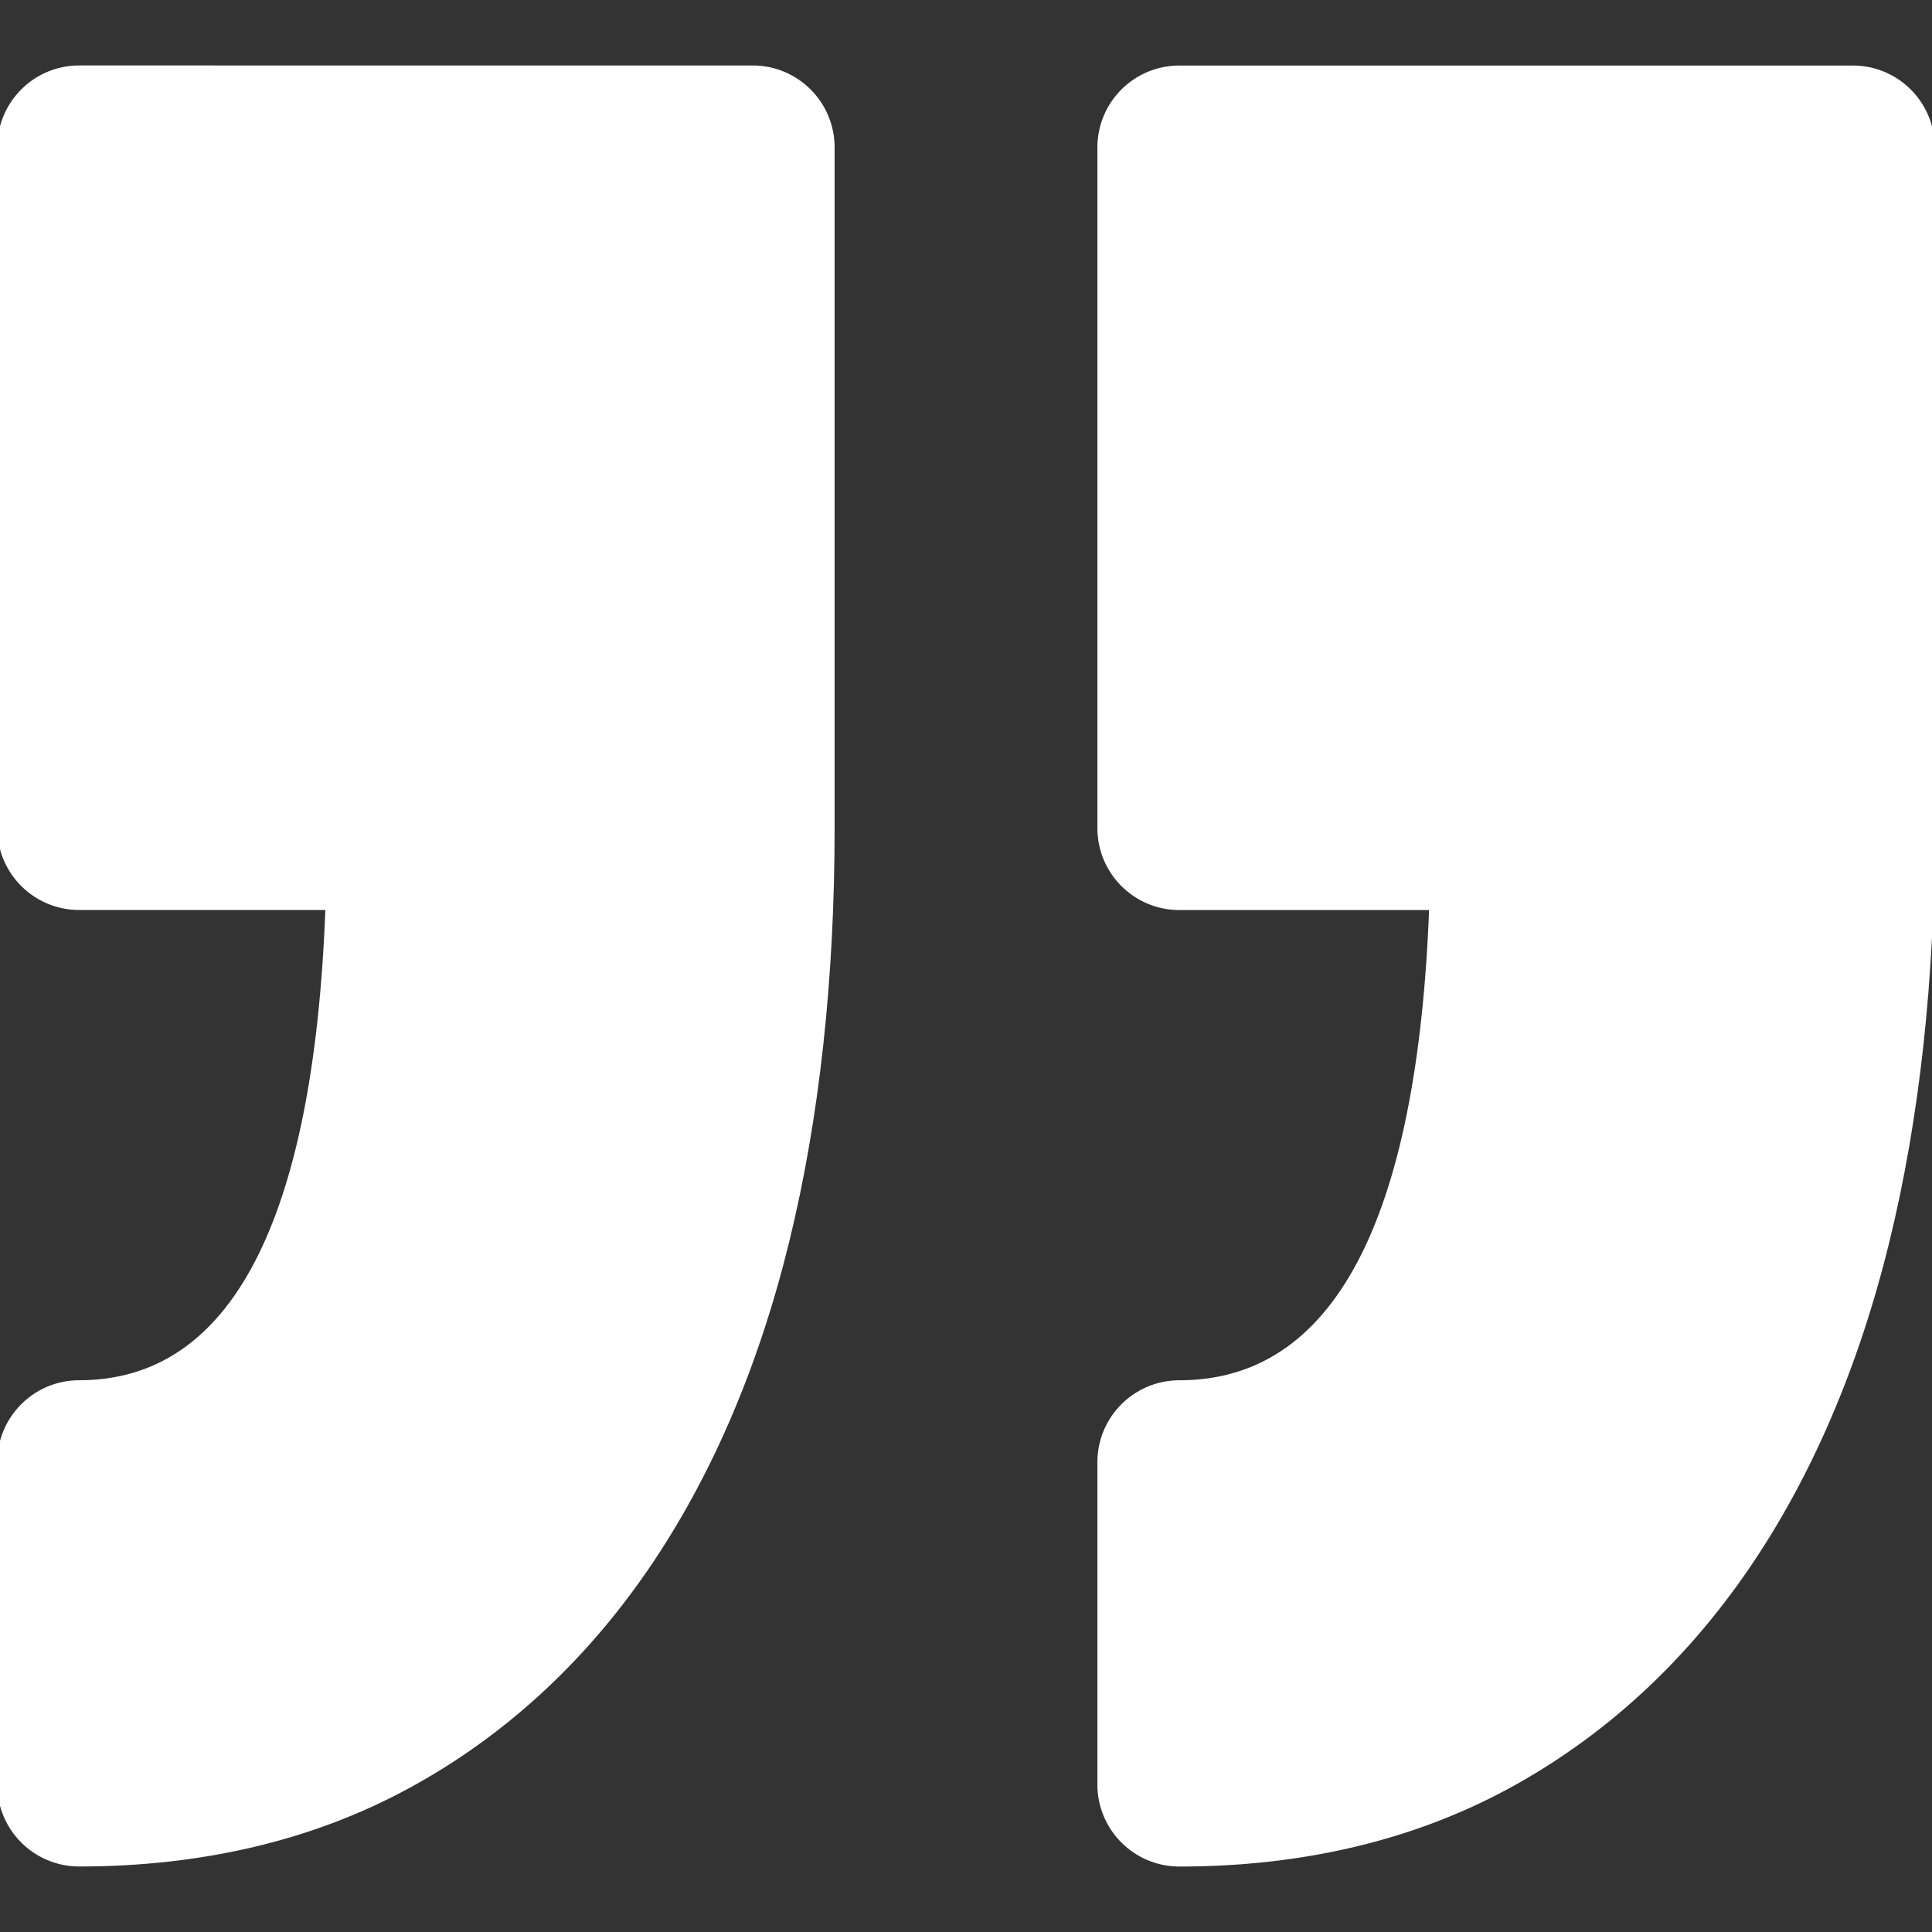
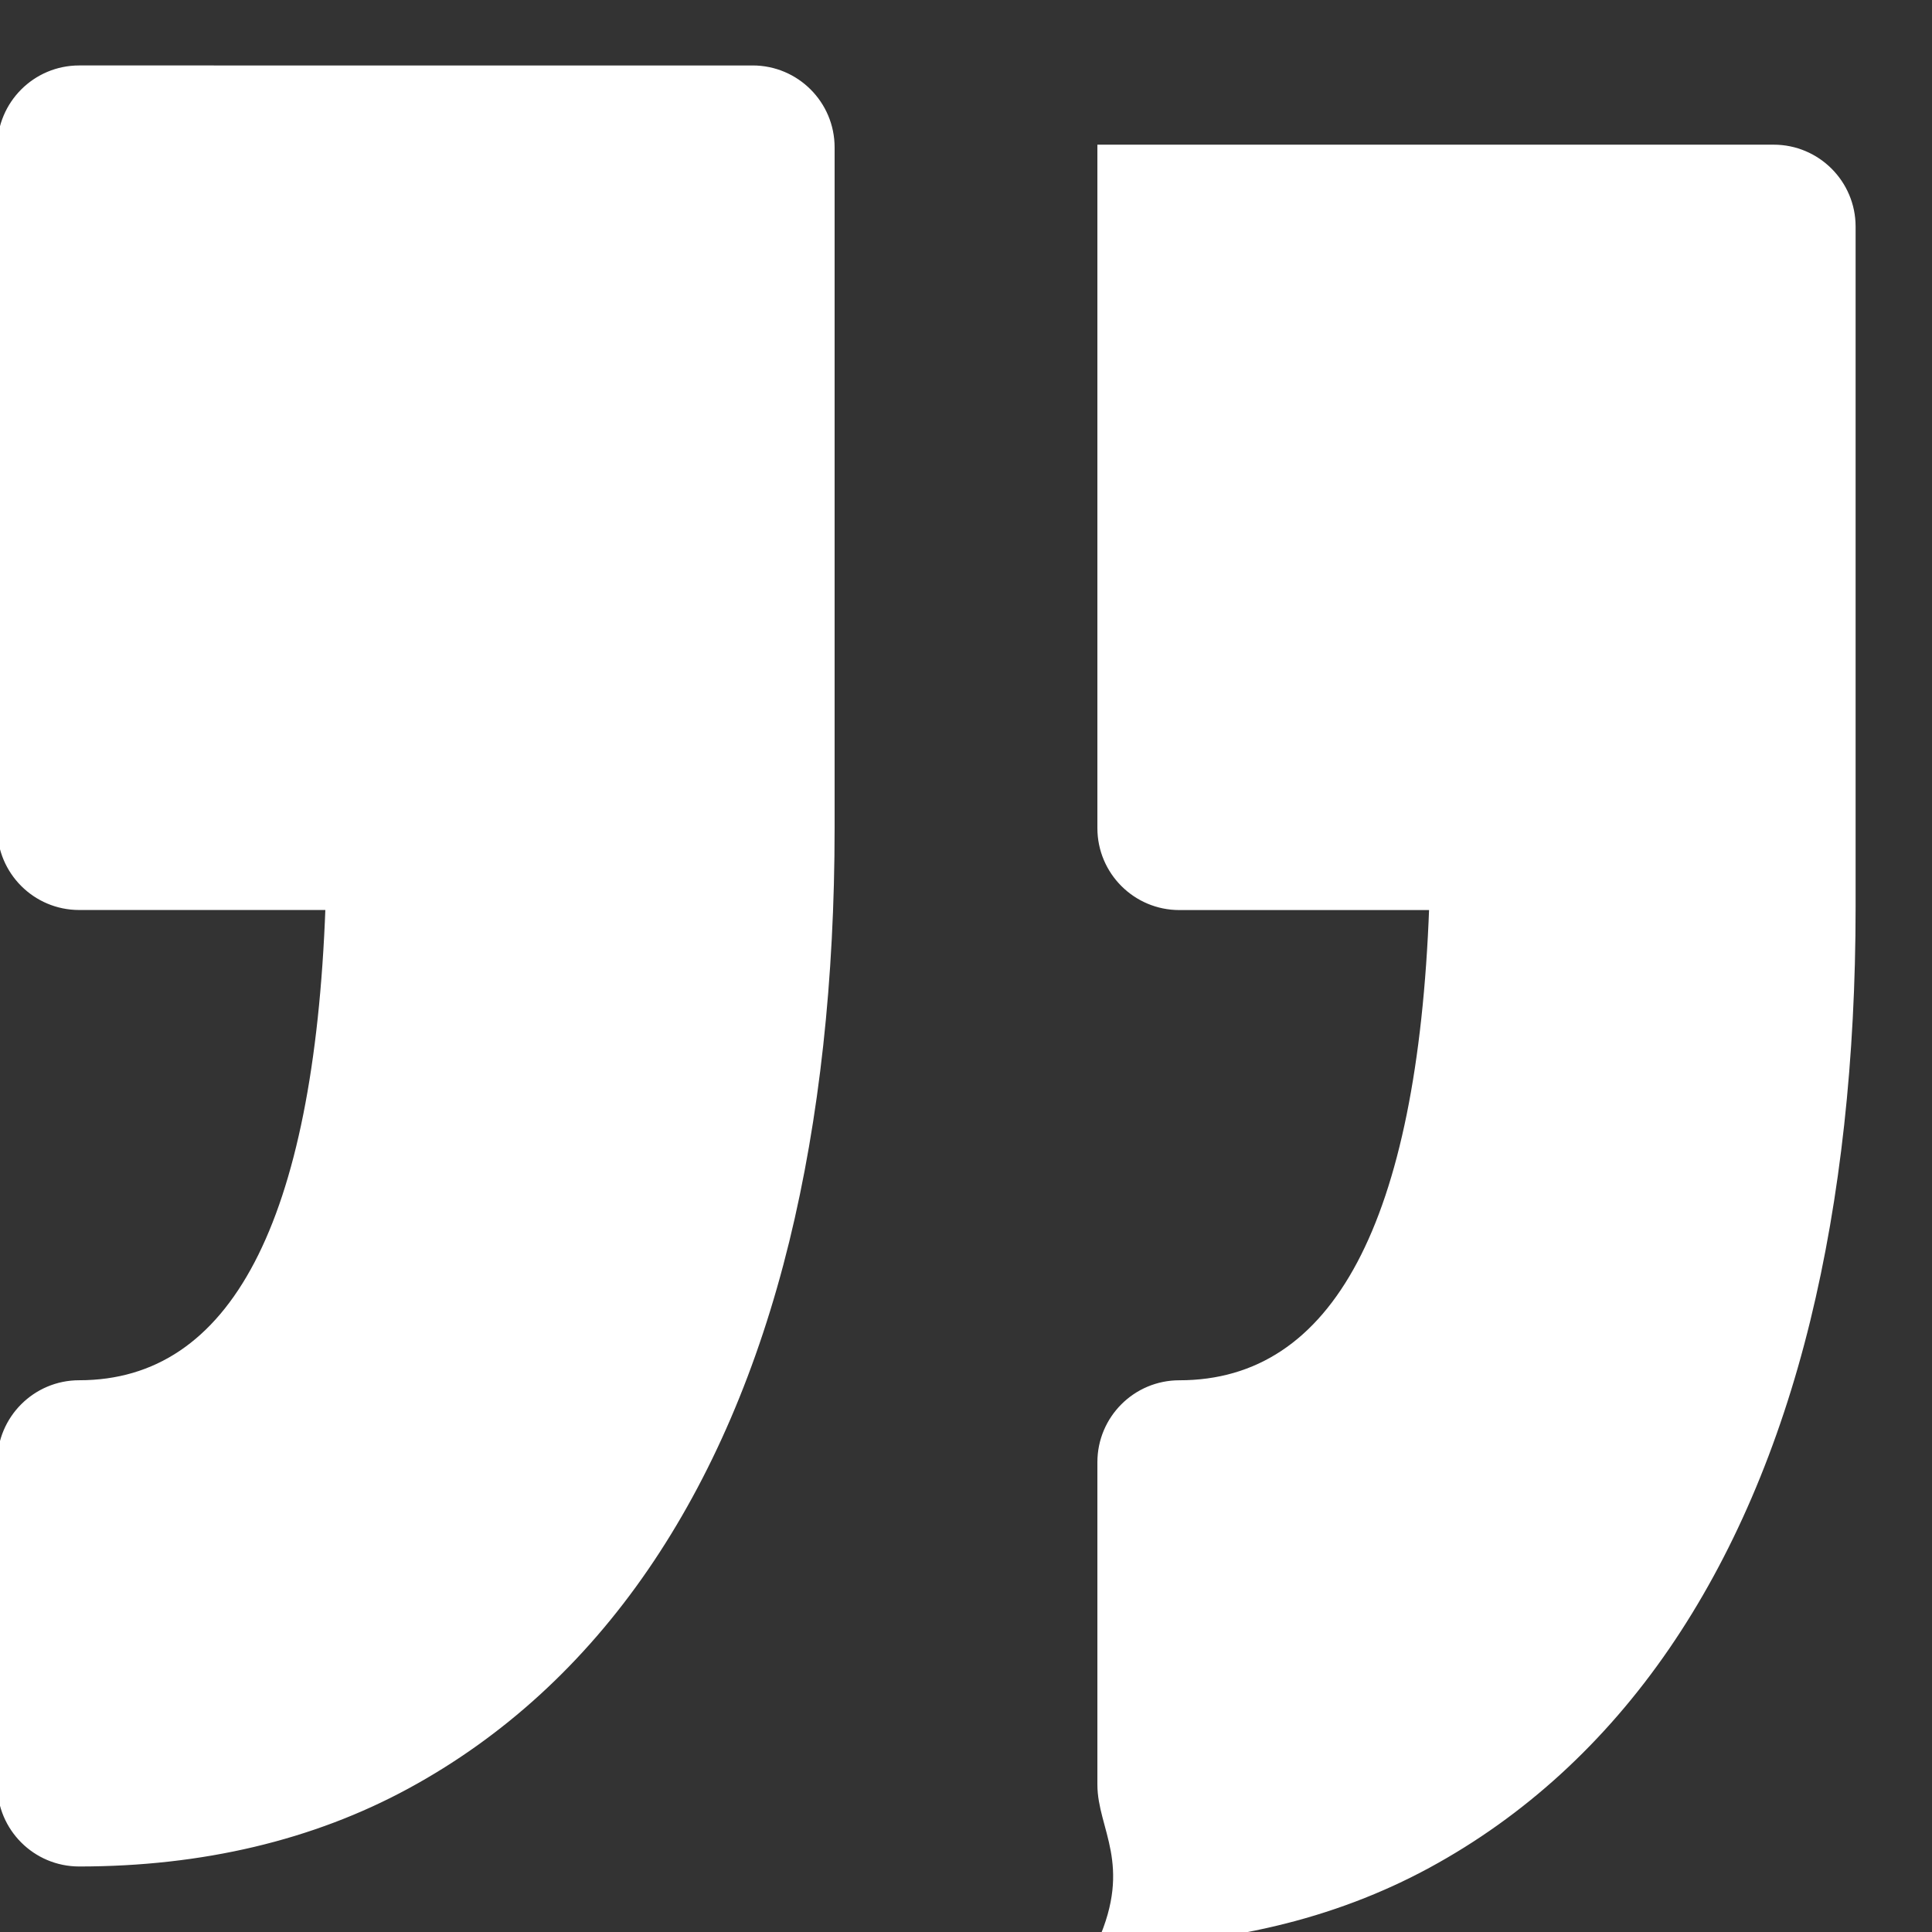
<svg xmlns="http://www.w3.org/2000/svg" stroke="#ffff" xml:space="preserve" viewBox="0 0 349.078 349.078" height="800px" width="800px" id="Capa_1" version="1.1" fill="#ffff">
  <rect x="0" y="0" width="349.078" height="349.078" fill="#333333" stroke="none" />
  <g stroke-width="0" id="SVGRepo_bgCarrier" />
  <g stroke-linejoin="round" stroke-linecap="round" id="SVGRepo_tracerCarrier" />
  <g id="SVGRepo_iconCarrier">
    <g>
-       <path d="M198.779,322.441v-58.245c0-7.903,6.406-14.304,14.304-14.304c28.183,0,43.515-28.904,45.643-85.961h-45.643 c-7.897,0-14.304-6.41-14.304-14.304V26.64c0-7.9,6.406-14.301,14.304-14.301h121.69c7.896,0,14.305,6.408,14.305,14.301v122.988 c0,27.349-2.761,52.446-8.181,74.611c-5.568,22.722-14.115,42.587-25.398,59.049c-11.604,16.917-26.132,30.192-43.155,39.437 c-17.152,9.304-37.09,14.026-59.267,14.026C205.186,336.745,198.779,330.338,198.779,322.441z M14.301,249.887 C6.404,249.887,0,256.293,0,264.185v58.257c0,7.896,6.404,14.298,14.301,14.298c22.166,0,42.114-4.723,59.255-14.026 c17.032-9.244,31.558-22.508,43.161-39.437c11.29-16.462,19.836-36.328,25.404-59.061c5.423-22.165,8.178-47.263,8.178-74.6V26.628 c0-7.9-6.41-14.301-14.304-14.301H14.301C6.404,12.327,0,18.734,0,26.628v122.988c0,7.899,6.404,14.304,14.301,14.304h45.002 C57.201,220.982,42.09,249.887,14.301,249.887z" />
+       <path d="M198.779,322.441v-58.245c0-7.903,6.406-14.304,14.304-14.304c28.183,0,43.515-28.904,45.643-85.961h-45.643 c-7.897,0-14.304-6.41-14.304-14.304V26.64h121.69c7.896,0,14.305,6.408,14.305,14.301v122.988 c0,27.349-2.761,52.446-8.181,74.611c-5.568,22.722-14.115,42.587-25.398,59.049c-11.604,16.917-26.132,30.192-43.155,39.437 c-17.152,9.304-37.09,14.026-59.267,14.026C205.186,336.745,198.779,330.338,198.779,322.441z M14.301,249.887 C6.404,249.887,0,256.293,0,264.185v58.257c0,7.896,6.404,14.298,14.301,14.298c22.166,0,42.114-4.723,59.255-14.026 c17.032-9.244,31.558-22.508,43.161-39.437c11.29-16.462,19.836-36.328,25.404-59.061c5.423-22.165,8.178-47.263,8.178-74.6V26.628 c0-7.9-6.41-14.301-14.304-14.301H14.301C6.404,12.327,0,18.734,0,26.628v122.988c0,7.899,6.404,14.304,14.301,14.304h45.002 C57.201,220.982,42.09,249.887,14.301,249.887z" />
    </g>
  </g>
</svg>